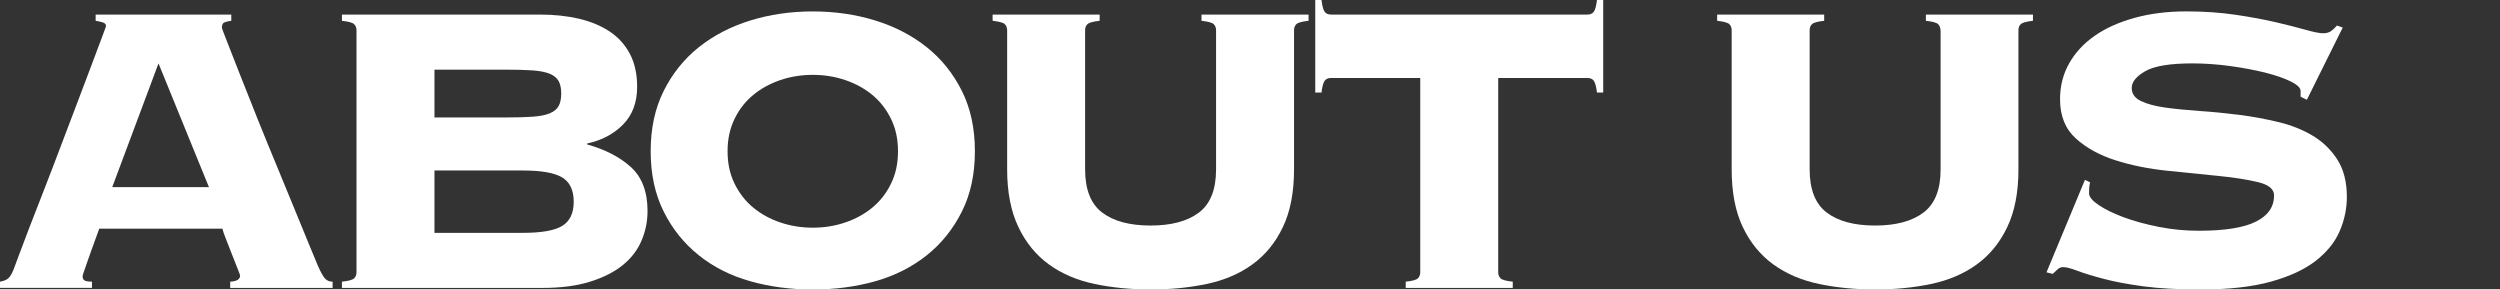
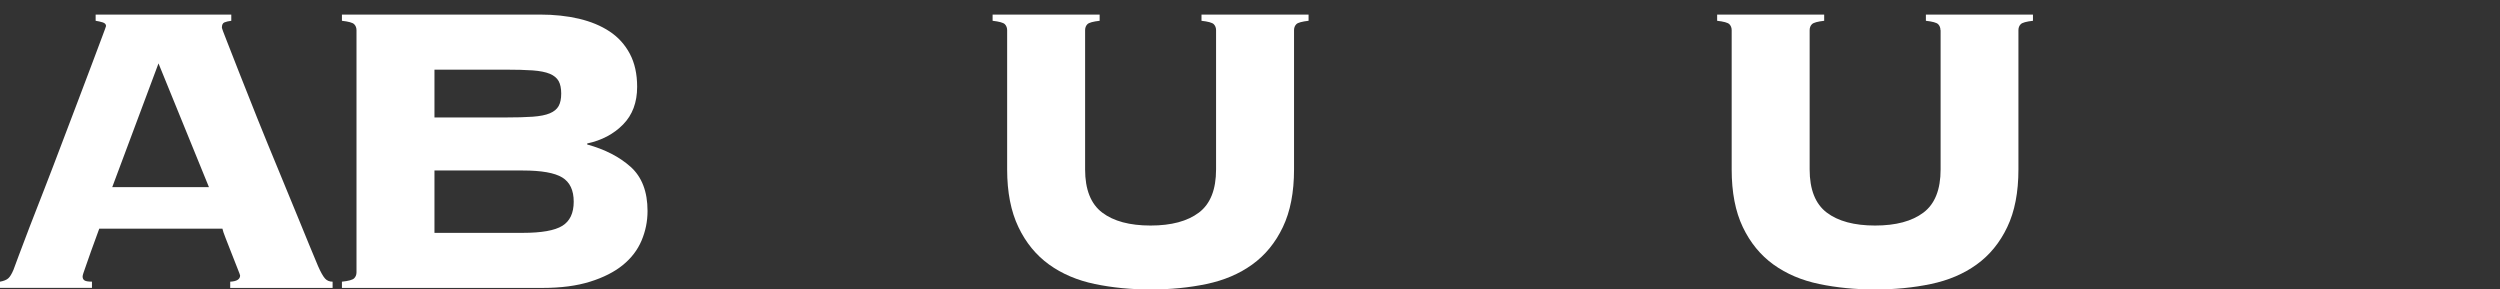
<svg xmlns="http://www.w3.org/2000/svg" version="1.1" id="レイヤー_1" x="0px" y="0px" width="70px" height="8.105px" viewBox="0 0 70 8.105" style="enable-background:new 0 0 70 8.105;" xml:space="preserve">
  <rect x="0" y="0" width="70" height="8.105" fill="#333333" stroke="none" />
  <style type="text/css">
	.st0{fill:#FFFFFF;}
</style>
  <path class="st0" d="M2.313,7.741c0,0.049,0.017,0.086,0.051,0.109c0.034,0.024,0.104,0.036,0.211,0.036v0.175H0V7.887  c0.106-0.019,0.184-0.051,0.232-0.094c0.049-0.044,0.097-0.124,0.146-0.24c0.02-0.049,0.068-0.18,0.146-0.394  c0.078-0.213,0.18-0.482,0.306-0.808c0.126-0.324,0.267-0.686,0.422-1.084C1.406,4.87,1.562,4.466,1.717,4.053  c0.155-0.412,0.308-0.814,0.459-1.208C2.325,2.452,2.459,2.101,2.575,1.79s0.211-0.562,0.284-0.757  C2.932,0.84,2.969,0.738,2.969,0.729c0-0.049-0.032-0.083-0.095-0.103c-0.063-0.02-0.129-0.033-0.196-0.044V0.408h3.798v0.174  C6.397,0.593,6.334,0.606,6.286,0.626c-0.049,0.02-0.073,0.068-0.073,0.146c0,0.02,0.046,0.146,0.139,0.379  C6.443,1.383,6.562,1.687,6.708,2.06S7.021,2.855,7.21,3.325c0.189,0.471,0.386,0.951,0.589,1.44c0.204,0.49,0.4,0.968,0.59,1.434  S8.75,7.082,8.905,7.45C8.982,7.625,9.048,7.741,9.102,7.8s0.124,0.087,0.211,0.087v0.175H6.446V7.887  C6.63,7.878,6.723,7.819,6.723,7.713c0-0.01-0.024-0.075-0.073-0.197c-0.048-0.121-0.102-0.257-0.16-0.407  C6.432,6.958,6.376,6.815,6.322,6.68S6.237,6.451,6.228,6.403H2.779c-0.098,0.262-0.175,0.475-0.233,0.64  C2.488,7.208,2.442,7.339,2.408,7.437C2.374,7.533,2.35,7.604,2.335,7.647C2.321,7.69,2.313,7.723,2.313,7.741z M5.85,5.239  L4.438,1.775L3.143,5.239H5.85z" />
  <path class="st0" d="M9.982,0.845c0-0.068-0.022-0.124-0.066-0.168C9.873,0.634,9.759,0.603,9.574,0.582V0.408h5.544  c0.398,0,0.762,0.039,1.092,0.116c0.329,0.078,0.616,0.196,0.858,0.356S17.5,1.25,17.636,1.507s0.204,0.564,0.204,0.924  c0,0.437-0.131,0.788-0.394,1.055c-0.262,0.267-0.597,0.444-1.004,0.531v0.029c0.495,0.136,0.9,0.344,1.215,0.625  c0.315,0.282,0.474,0.694,0.474,1.237c0,0.291-0.057,0.567-0.168,0.829C17.852,7,17.677,7.228,17.439,7.422  c-0.238,0.193-0.544,0.349-0.917,0.465c-0.373,0.117-0.817,0.175-1.331,0.175H9.574V7.887c0.185-0.019,0.299-0.051,0.342-0.094  c0.044-0.044,0.066-0.1,0.066-0.168V0.845z M14.144,3.289c0.311,0,0.567-0.007,0.771-0.021c0.203-0.015,0.363-0.046,0.479-0.095  c0.117-0.049,0.199-0.116,0.248-0.204c0.048-0.087,0.072-0.203,0.072-0.349s-0.024-0.263-0.072-0.35  c-0.049-0.087-0.131-0.155-0.248-0.204c-0.116-0.048-0.276-0.08-0.479-0.095c-0.204-0.014-0.461-0.021-0.771-0.021h-1.979v1.339  H14.144z M14.639,6.52c0.523,0,0.892-0.065,1.105-0.196c0.213-0.131,0.32-0.356,0.32-0.677s-0.107-0.546-0.32-0.677  c-0.214-0.131-0.582-0.196-1.105-0.196h-2.474V6.52H14.639z" />
-   <path class="st0" d="M22.758,0.32c0.621,0,1.205,0.085,1.753,0.255c0.549,0.17,1.028,0.42,1.441,0.749  c0.412,0.33,0.739,0.737,0.981,1.223c0.243,0.485,0.364,1.048,0.364,1.688c0,0.641-0.121,1.203-0.364,1.688  c-0.242,0.485-0.569,0.893-0.981,1.223c-0.413,0.329-0.893,0.572-1.441,0.728c-0.548,0.155-1.132,0.232-1.753,0.232  s-1.205-0.077-1.753-0.232c-0.549-0.155-1.029-0.398-1.441-0.728c-0.412-0.33-0.739-0.737-0.981-1.223  c-0.243-0.485-0.364-1.048-0.364-1.688c0-0.64,0.121-1.202,0.364-1.688c0.242-0.485,0.569-0.893,0.981-1.223  c0.412-0.329,0.893-0.579,1.441-0.749C21.553,0.405,22.137,0.32,22.758,0.32z M22.758,2.096c-0.32,0-0.623,0.049-0.909,0.146  c-0.286,0.098-0.539,0.235-0.757,0.415c-0.219,0.18-0.393,0.402-0.523,0.669c-0.132,0.268-0.197,0.57-0.197,0.909  c0,0.34,0.065,0.644,0.197,0.91c0.131,0.267,0.305,0.489,0.523,0.669c0.218,0.18,0.471,0.318,0.757,0.415s0.589,0.146,0.909,0.146  s0.623-0.049,0.909-0.146s0.539-0.235,0.757-0.415c0.219-0.18,0.393-0.402,0.523-0.669c0.132-0.267,0.197-0.57,0.197-0.91  c0-0.339-0.065-0.642-0.197-0.909c-0.131-0.267-0.305-0.489-0.523-0.669c-0.218-0.18-0.471-0.317-0.757-0.415  C23.381,2.145,23.078,2.096,22.758,2.096z" />
  <path class="st0" d="M34.05,0.845c0-0.068-0.022-0.124-0.065-0.168c-0.044-0.043-0.158-0.074-0.343-0.095V0.408h2.998v0.174  c-0.185,0.021-0.299,0.052-0.342,0.095c-0.044,0.044-0.065,0.1-0.065,0.168v3.899c0,0.641-0.104,1.179-0.313,1.615  c-0.208,0.437-0.494,0.786-0.858,1.048c-0.363,0.262-0.791,0.443-1.28,0.545c-0.49,0.103-1.012,0.153-1.564,0.153  s-1.074-0.051-1.564-0.153c-0.489-0.102-0.916-0.283-1.28-0.545c-0.363-0.262-0.649-0.611-0.858-1.048S28.2,5.385,28.2,4.744V0.845  c0-0.068-0.022-0.124-0.065-0.168c-0.044-0.043-0.158-0.074-0.342-0.095V0.408h2.997v0.174c-0.185,0.021-0.298,0.052-0.342,0.095  c-0.044,0.044-0.065,0.1-0.065,0.168v3.899c0,0.562,0.16,0.966,0.479,1.208c0.32,0.242,0.771,0.363,1.354,0.363  s1.033-0.121,1.354-0.363s0.48-0.646,0.48-1.208V0.845z" />
-   <path class="st0" d="M39.36,7.887c0.184-0.019,0.298-0.051,0.342-0.094c0.044-0.044,0.065-0.1,0.065-0.168V2.184h-2.503  c-0.077,0-0.136,0.026-0.175,0.079c-0.038,0.054-0.067,0.163-0.087,0.328h-0.175V0h0.175c0.02,0.166,0.049,0.274,0.087,0.328  c0.039,0.053,0.098,0.08,0.175,0.08h7.188c0.077,0,0.136-0.027,0.175-0.08C44.666,0.274,44.695,0.166,44.715,0h0.175v2.591h-0.175  c-0.02-0.165-0.049-0.274-0.087-0.328c-0.039-0.053-0.098-0.079-0.175-0.079H41.95v5.441c0,0.068,0.021,0.124,0.065,0.168  c0.044,0.043,0.158,0.075,0.342,0.094v0.175H39.36V7.887z" />
  <path class="st0" d="M54.333,0.845c0-0.068-0.022-0.124-0.065-0.168c-0.044-0.043-0.158-0.074-0.343-0.095V0.408h2.998v0.174  c-0.185,0.021-0.299,0.052-0.342,0.095c-0.044,0.044-0.065,0.1-0.065,0.168v3.899c0,0.641-0.104,1.179-0.313,1.615  c-0.208,0.437-0.494,0.786-0.858,1.048c-0.363,0.262-0.791,0.443-1.28,0.545c-0.49,0.103-1.012,0.153-1.564,0.153  s-1.074-0.051-1.564-0.153c-0.489-0.102-0.916-0.283-1.28-0.545c-0.363-0.262-0.649-0.611-0.858-1.048s-0.312-0.975-0.312-1.615  V0.845c0-0.068-0.022-0.124-0.065-0.168c-0.044-0.043-0.158-0.074-0.342-0.095V0.408h2.997v0.174  c-0.185,0.021-0.298,0.052-0.342,0.095c-0.044,0.044-0.065,0.1-0.065,0.168v3.899c0,0.562,0.16,0.966,0.479,1.208  c0.32,0.242,0.771,0.363,1.354,0.363s1.033-0.121,1.354-0.363s0.48-0.646,0.48-1.208V0.845z" />
-   <path class="st0" d="M58.523,5.107c-0.02,0.059-0.029,0.16-0.029,0.306c0,0.098,0.089,0.207,0.269,0.328s0.412,0.235,0.699,0.342  c0.285,0.106,0.613,0.196,0.981,0.269c0.369,0.073,0.742,0.109,1.121,0.109c0.728,0,1.261-0.085,1.601-0.255  c0.339-0.169,0.509-0.414,0.509-0.734c0-0.175-0.147-0.298-0.443-0.371c-0.296-0.072-0.667-0.131-1.113-0.175  c-0.446-0.043-0.927-0.092-1.44-0.146c-0.515-0.053-0.995-0.15-1.44-0.291c-0.446-0.141-0.817-0.344-1.113-0.611  c-0.296-0.267-0.444-0.633-0.444-1.099c0-0.368,0.085-0.703,0.255-1.004c0.17-0.3,0.407-0.558,0.713-0.771  c0.306-0.214,0.677-0.381,1.113-0.502c0.437-0.122,0.922-0.183,1.455-0.183c0.495,0,0.955,0.032,1.383,0.095  c0.427,0.063,0.805,0.134,1.135,0.211c0.329,0.078,0.606,0.148,0.829,0.211c0.224,0.063,0.383,0.095,0.48,0.095  c0.097,0,0.175-0.021,0.232-0.065c0.059-0.044,0.111-0.095,0.16-0.152l0.16,0.058l-1.004,2.022l-0.175-0.087v-0.16  c0-0.087-0.095-0.177-0.283-0.27c-0.189-0.092-0.43-0.174-0.721-0.247c-0.291-0.072-0.616-0.133-0.975-0.182  C62.078,1.8,61.729,1.775,61.39,1.775c-0.631,0-1.072,0.073-1.324,0.219s-0.378,0.301-0.378,0.466s0.087,0.288,0.262,0.371  c0.175,0.082,0.402,0.143,0.684,0.182s0.602,0.07,0.96,0.095c0.359,0.024,0.729,0.061,1.106,0.108  c0.378,0.049,0.747,0.117,1.105,0.204c0.359,0.087,0.68,0.216,0.961,0.386s0.509,0.393,0.684,0.669s0.262,0.624,0.262,1.041  c0,0.32-0.065,0.635-0.196,0.945s-0.354,0.59-0.669,0.837c-0.315,0.247-0.737,0.443-1.267,0.589  c-0.528,0.146-1.186,0.219-1.972,0.219c-0.61,0-1.137-0.029-1.578-0.087c-0.441-0.059-0.817-0.129-1.128-0.212  c-0.311-0.082-0.556-0.157-0.735-0.225c-0.179-0.068-0.312-0.103-0.399-0.103c-0.059,0-0.109,0.02-0.153,0.059  c-0.043,0.039-0.09,0.082-0.138,0.131l-0.175-0.044l1.077-2.59L58.523,5.107z" />
</svg>